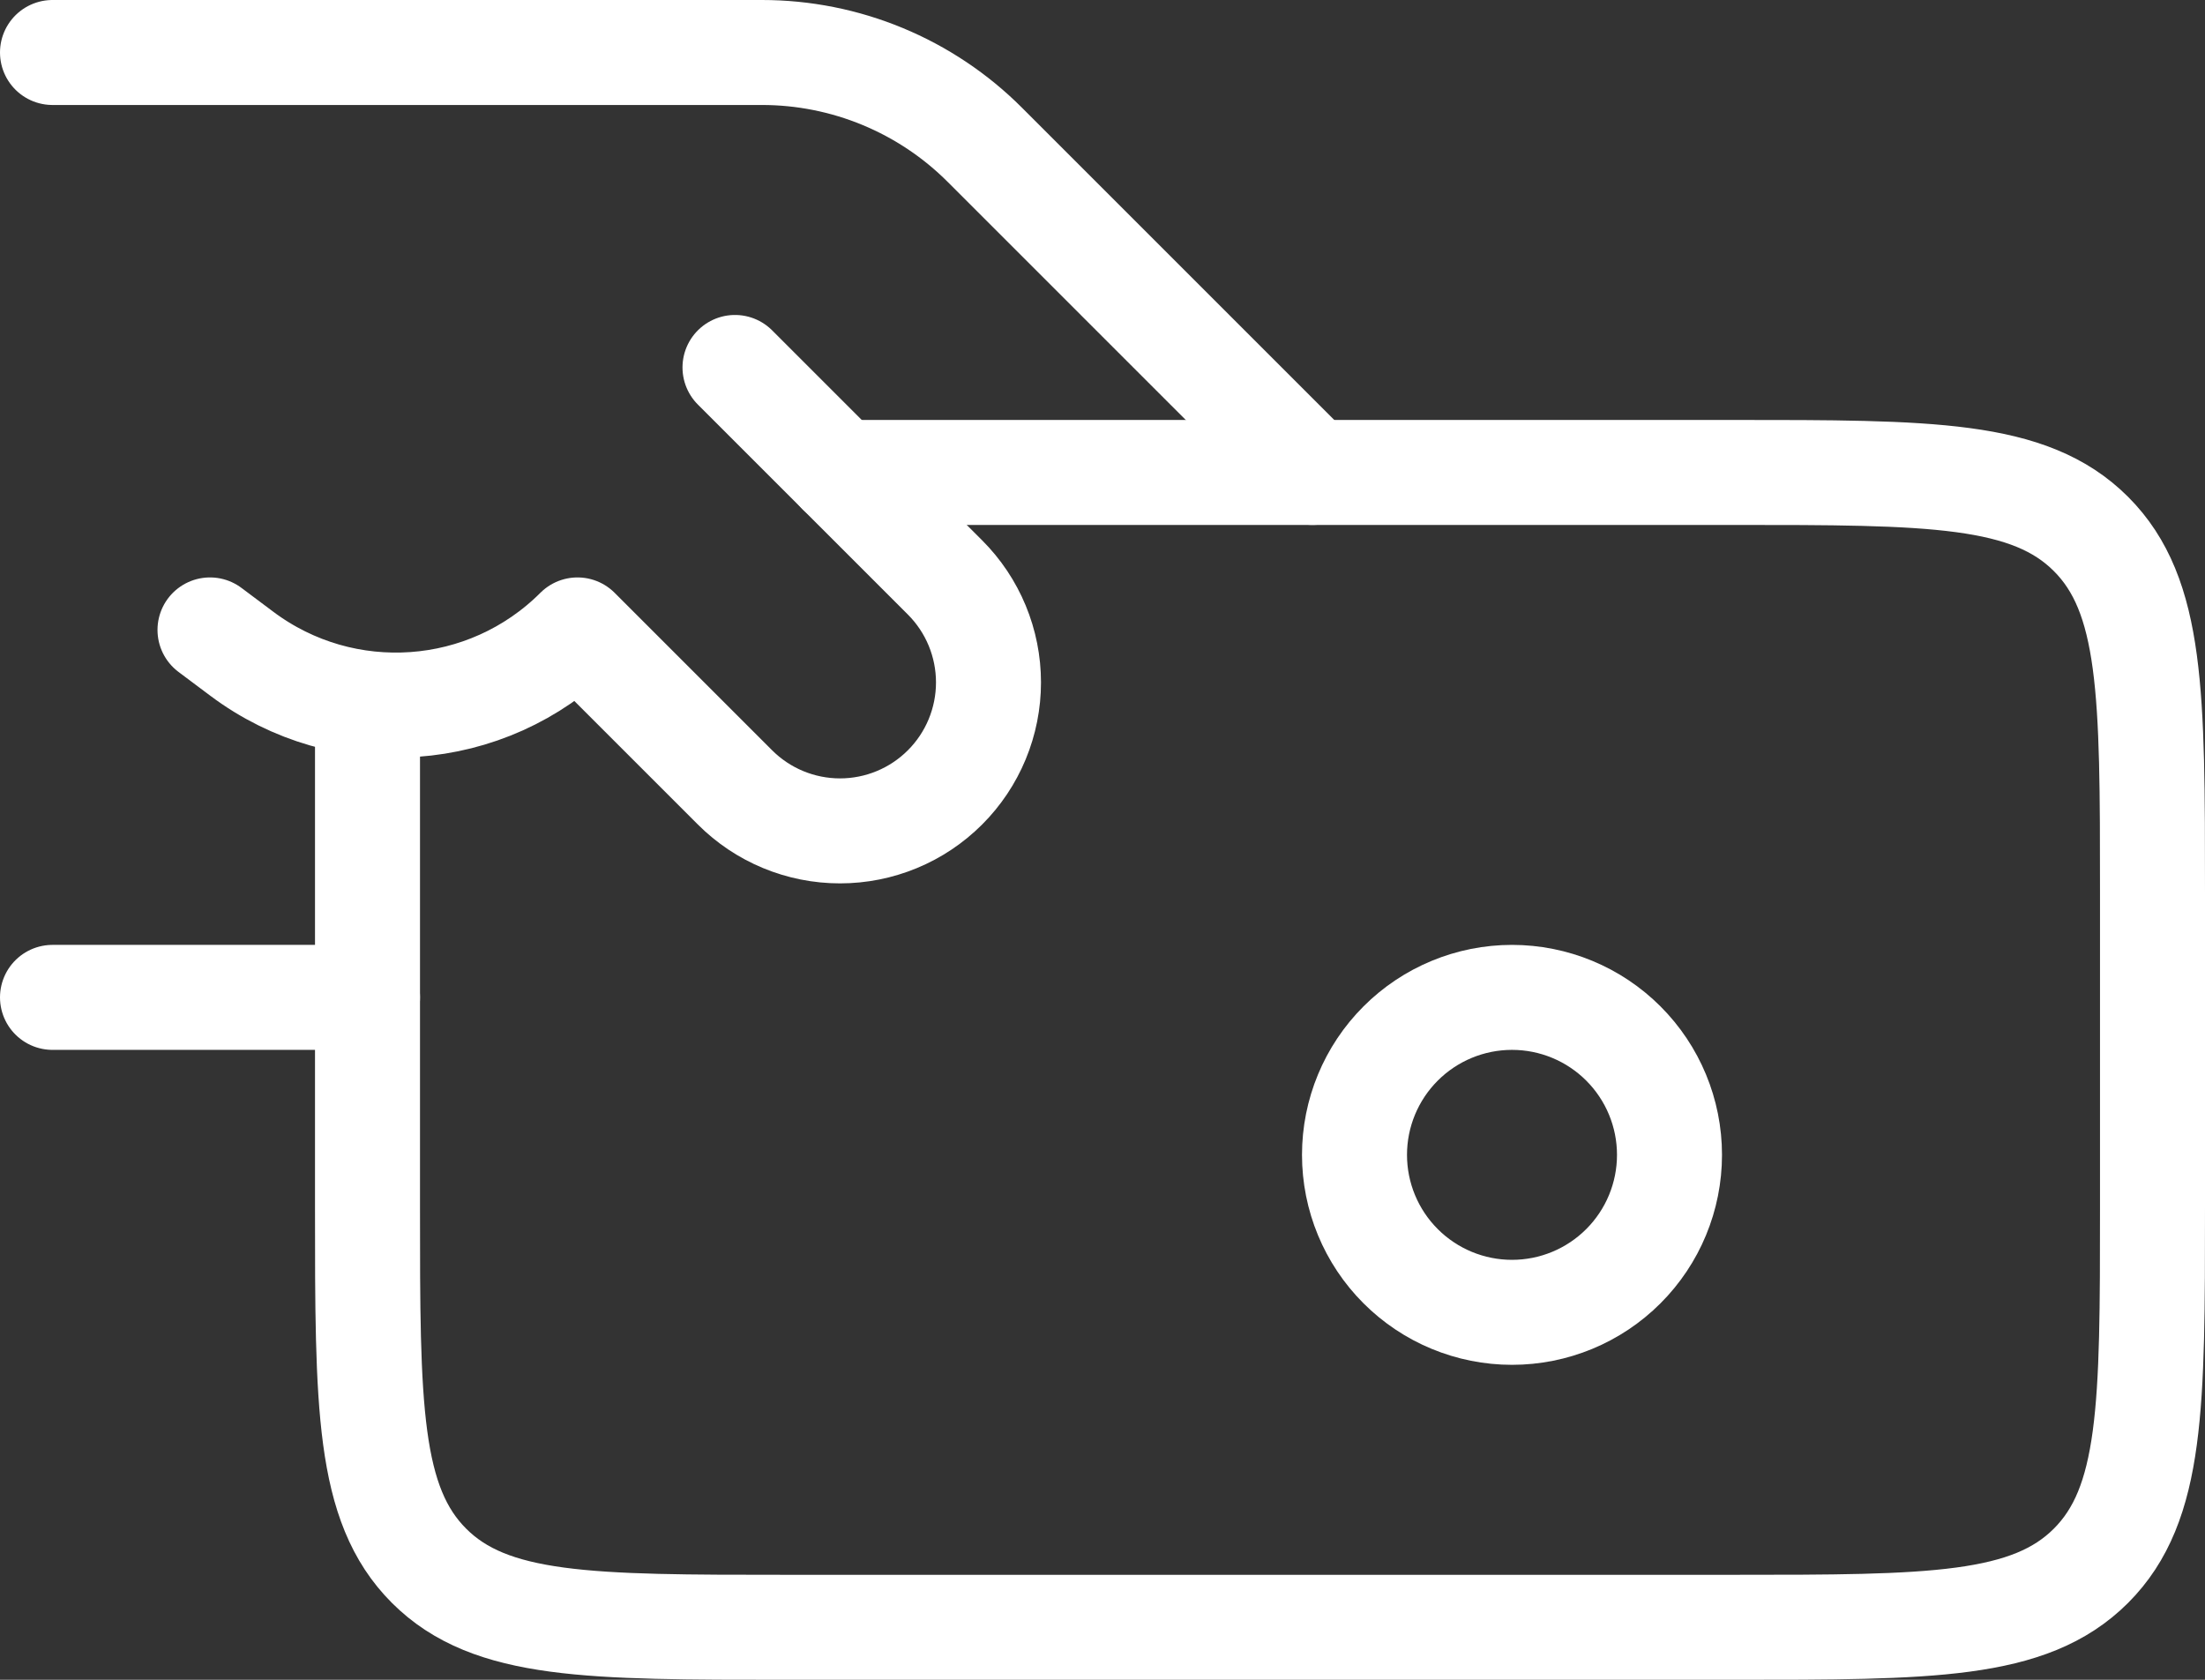
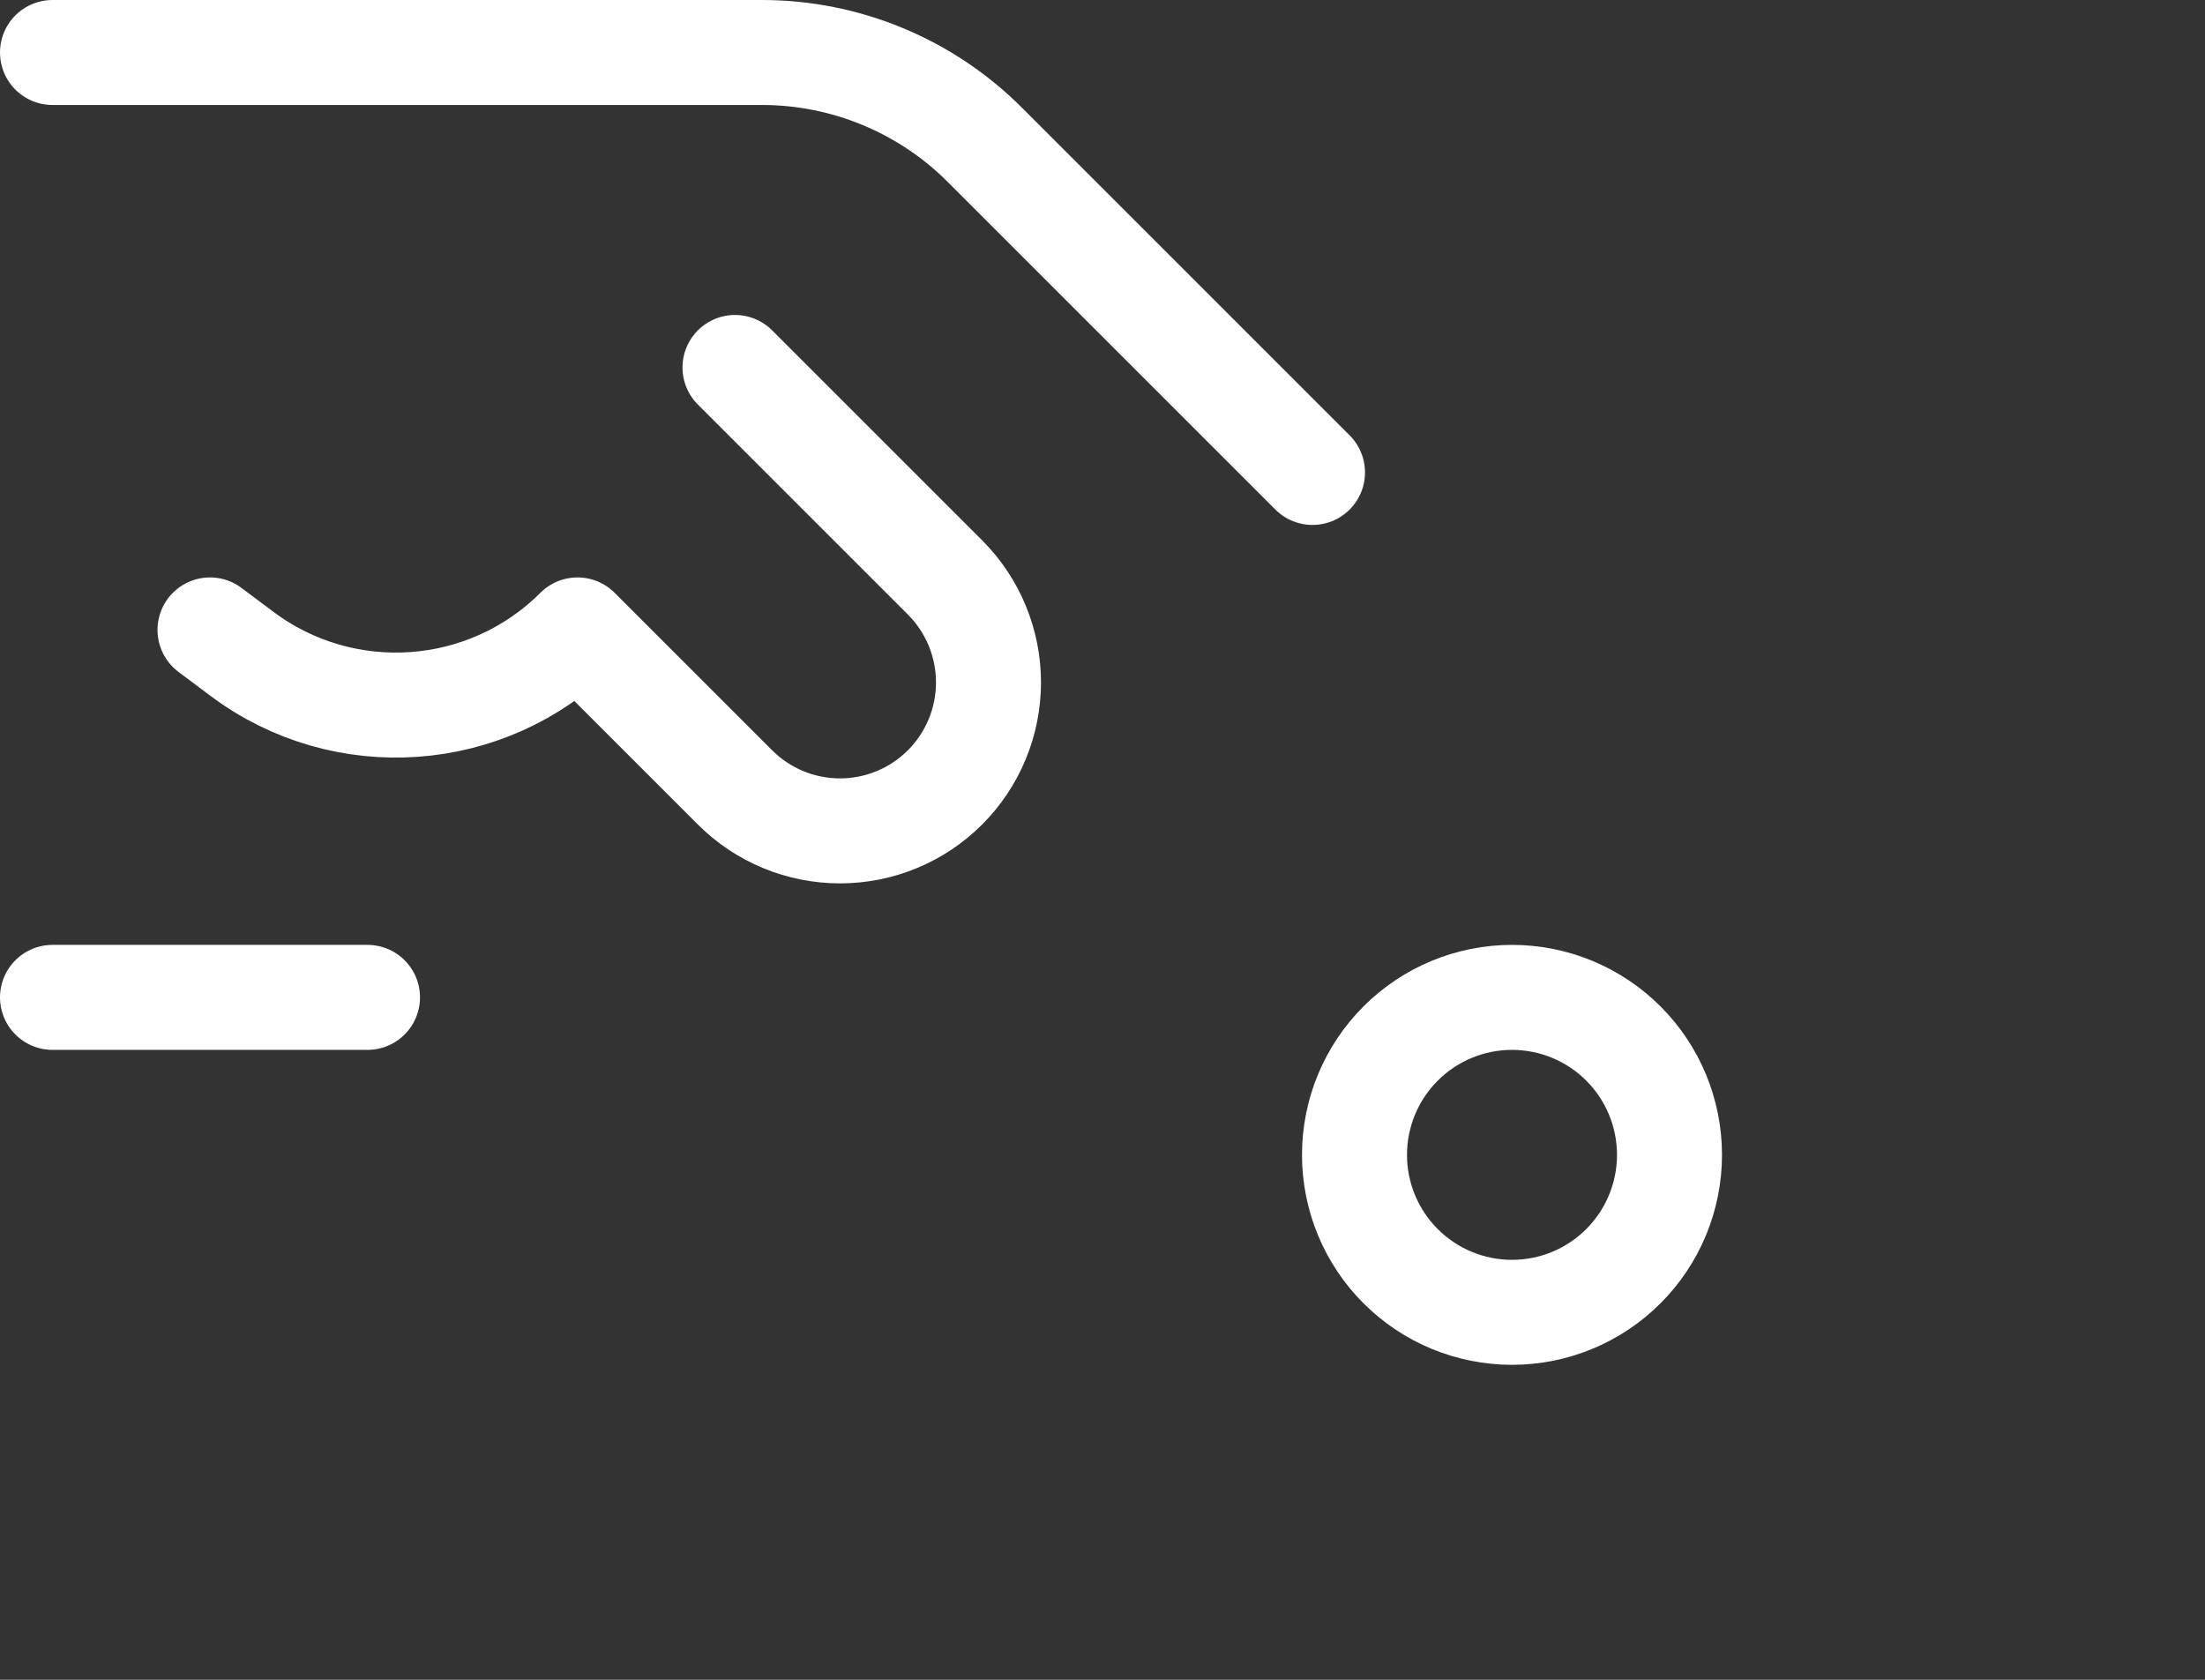
<svg xmlns="http://www.w3.org/2000/svg" width="105" height="80" viewBox="0 0 105 80" fill="none">
  <rect x="0" y="0" width="105" height="80" fill="#333333" stroke="none" />
  <path d="M2.5 2.5H36.285C38.255 2.5 40.207 2.888 42.027 3.642C43.848 4.396 45.502 5.501 46.895 6.895L62.5 22.5M17.5 47.5H2.5M35 17.5L45 27.5C45.657 28.157 46.178 28.936 46.533 29.794C46.888 30.652 47.071 31.571 47.071 32.5C47.071 33.429 46.888 34.348 46.533 35.206C46.178 36.064 45.657 36.843 45 37.5C44.343 38.157 43.564 38.678 42.706 39.033C41.848 39.388 40.929 39.571 40 39.571C39.071 39.571 38.152 39.388 37.294 39.033C36.436 38.678 35.657 38.157 35 37.5L27.5 30C23.2 34.3 16.385 34.785 11.515 31.135L10 30" stroke="white" stroke-width="5" stroke-linecap="round" stroke-linejoin="round" />
-   <path d="M17.5 35V57.5C17.5 66.93 17.5 71.64 20.43 74.57C23.36 77.5 28.07 77.5 37.5 77.5H82.5C91.93 77.5 96.64 77.5 99.57 74.57C102.5 71.64 102.5 66.93 102.5 57.5V42.5C102.5 33.07 102.5 28.36 99.57 25.43C96.64 22.5 91.93 22.5 82.5 22.5H40" stroke="white" stroke-width="5" stroke-linecap="round" stroke-linejoin="round" />
  <path d="M79.5 55C79.5 56.989 78.71 58.897 77.303 60.303C75.897 61.71 73.989 62.5 72 62.5C70.011 62.5 68.103 61.71 66.697 60.303C65.29 58.897 64.5 56.989 64.5 55C64.5 53.011 65.29 51.103 66.697 49.697C68.103 48.29 70.011 47.5 72 47.5C73.989 47.5 75.897 48.29 77.303 49.697C78.71 51.103 79.5 53.011 79.5 55Z" stroke="white" stroke-width="5" stroke-linecap="round" stroke-linejoin="round" />
</svg>